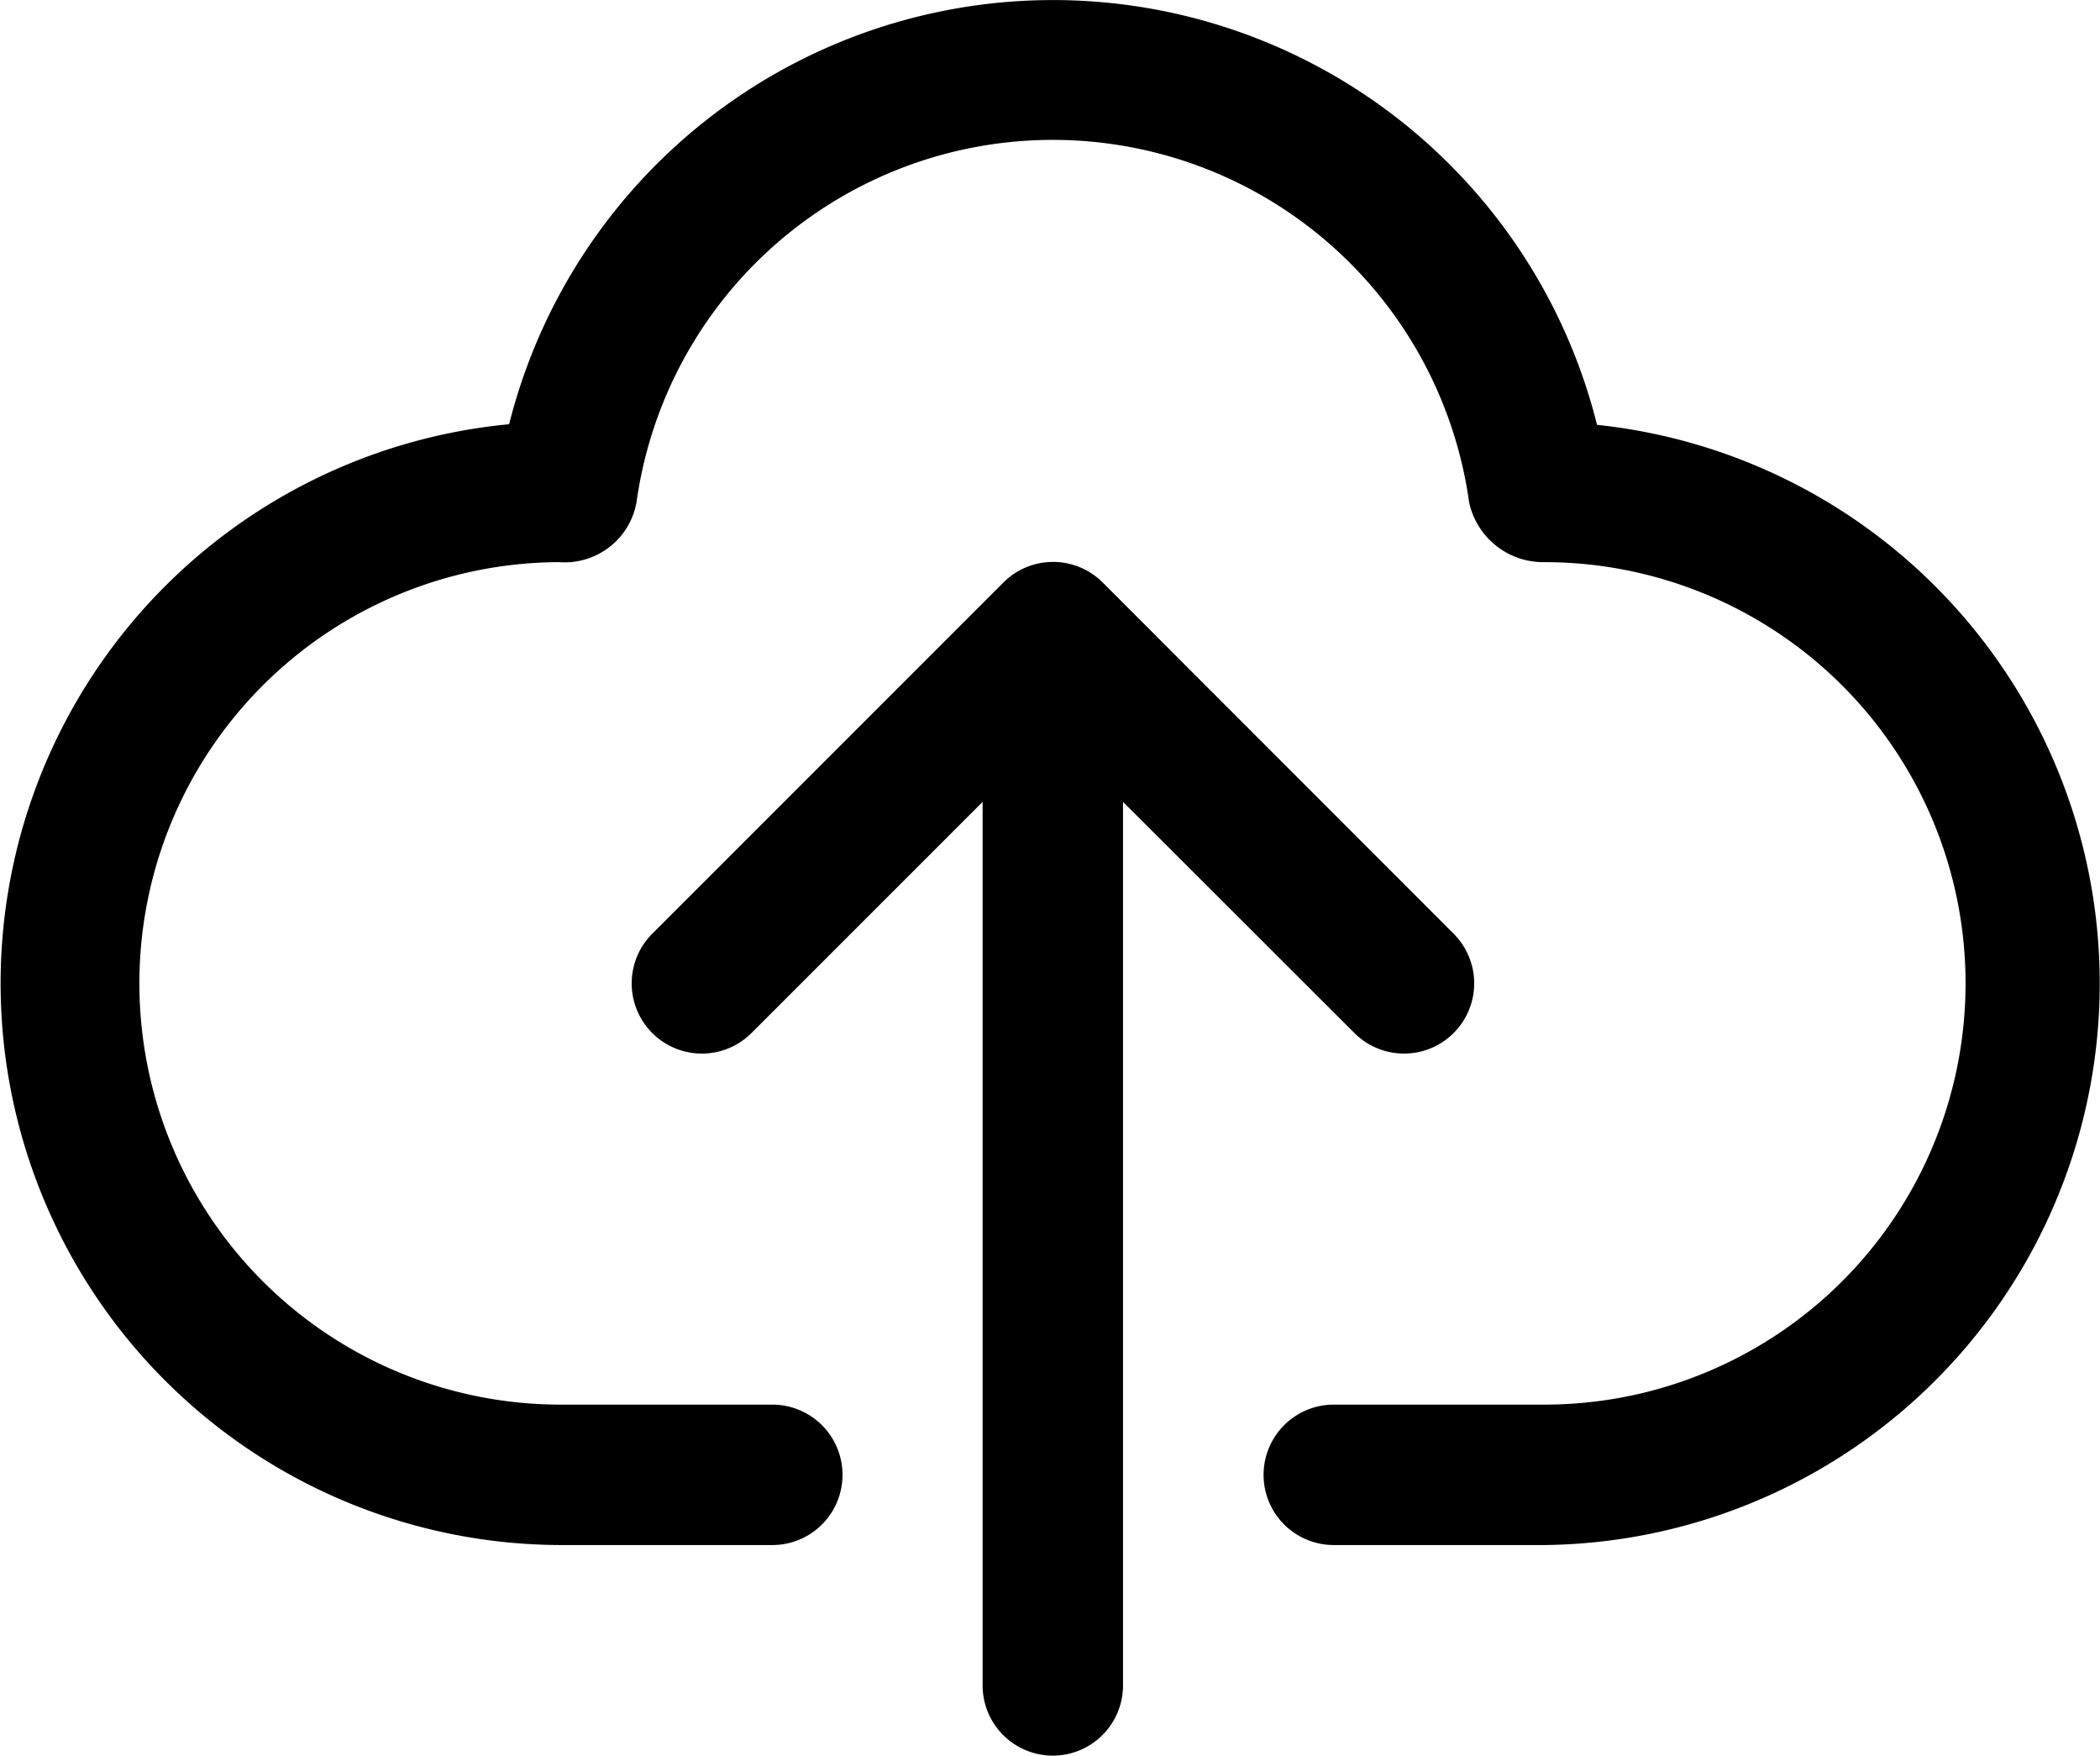
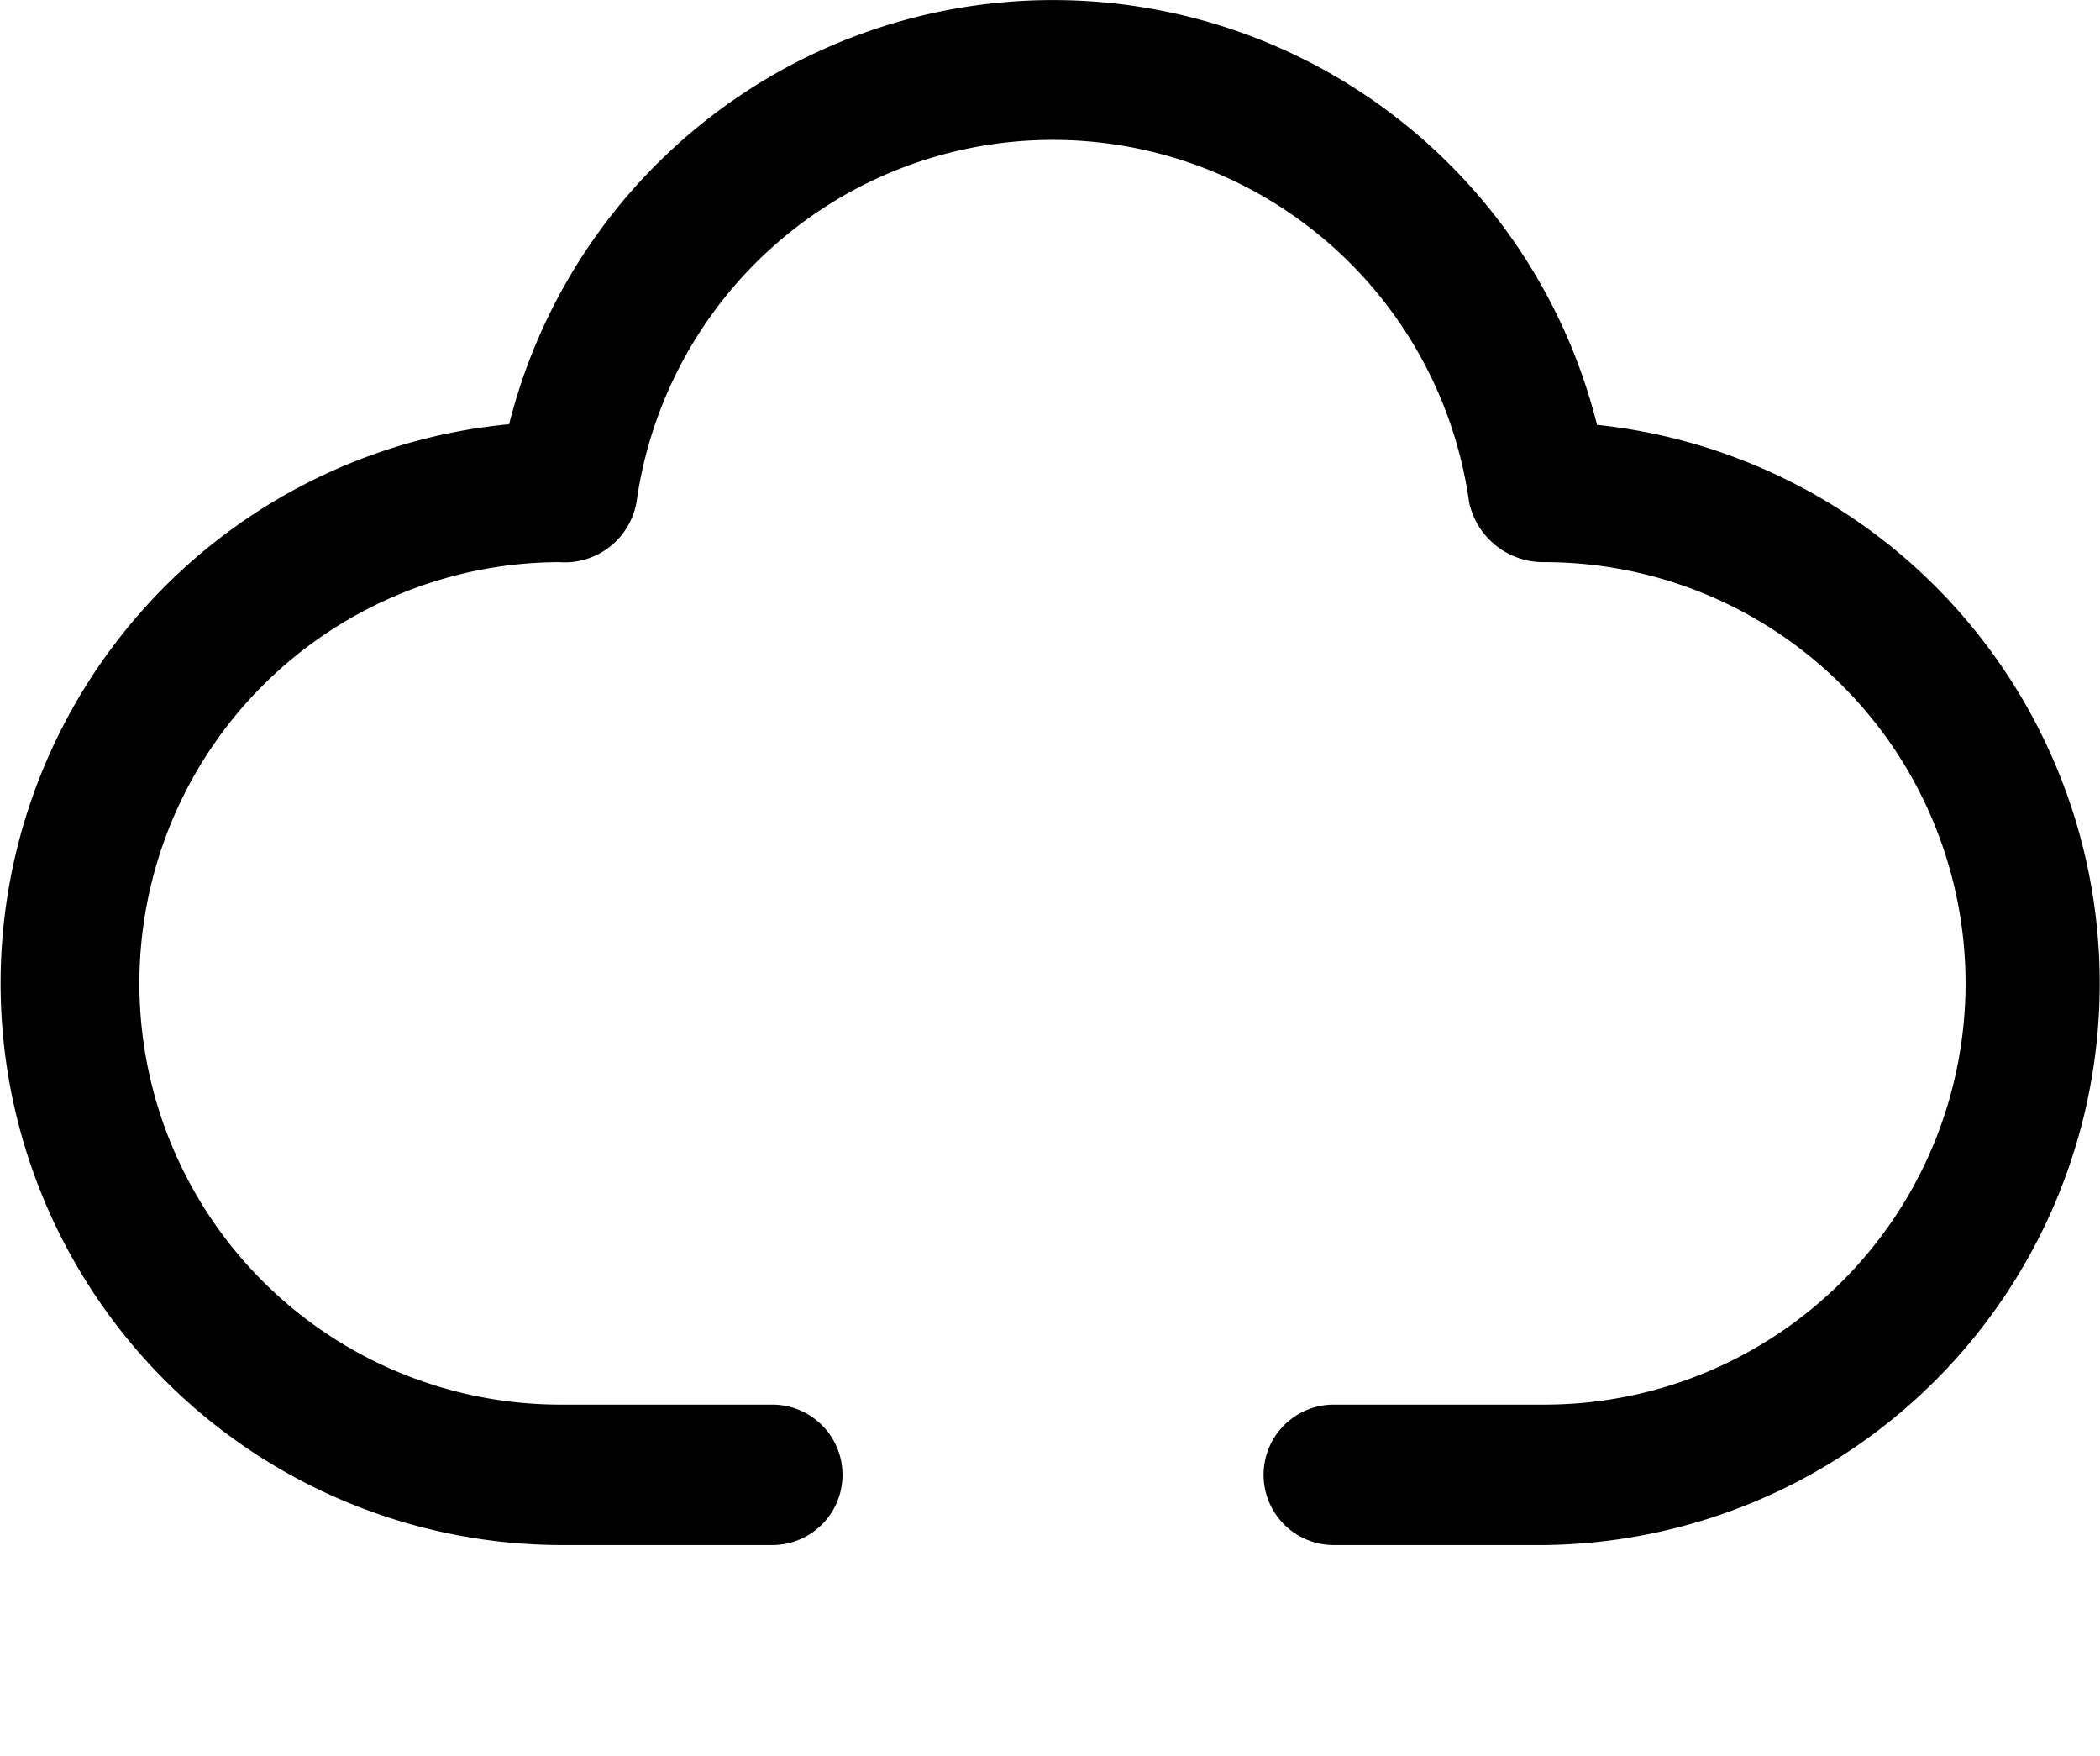
<svg xmlns="http://www.w3.org/2000/svg" width="30.976" height="25.89" viewBox="0 0 30.976 25.89">
  <g id="icon_upload" transform="translate(-0.997 -4.993)">
    <path id="路径_228444" data-name="路径 228444" d="M24.554,11.258a8.272,8.272,0,0,0-16.047-.009,8.283,8.283,0,0,0,.776,16.529h3.106a1.035,1.035,0,1,0,0-2.071H9.283a6.212,6.212,0,0,1-.036-12.424,1.075,1.075,0,0,0,1.139-.884,6.2,6.2,0,0,1,12.281,0,1.118,1.118,0,0,0,1.111.884,6.212,6.212,0,1,1,0,12.424H20.671a1.035,1.035,0,1,0,0,2.071h3.106a8.283,8.283,0,0,0,.776-16.52Z" transform="translate(0)" />
-     <path id="路径_228445" data-name="路径 228445" d="M20.657,19.944a1.035,1.035,0,1,0,1.464-1.464L16.944,13.3a1.035,1.035,0,0,0-1.464,0L10.3,18.48a1.035,1.035,0,1,0,1.464,1.464l3.409-3.409V29.565a1.035,1.035,0,1,0,2.071,0V16.535Z" transform="translate(0.318 0.283)" />
  </g>
</svg>